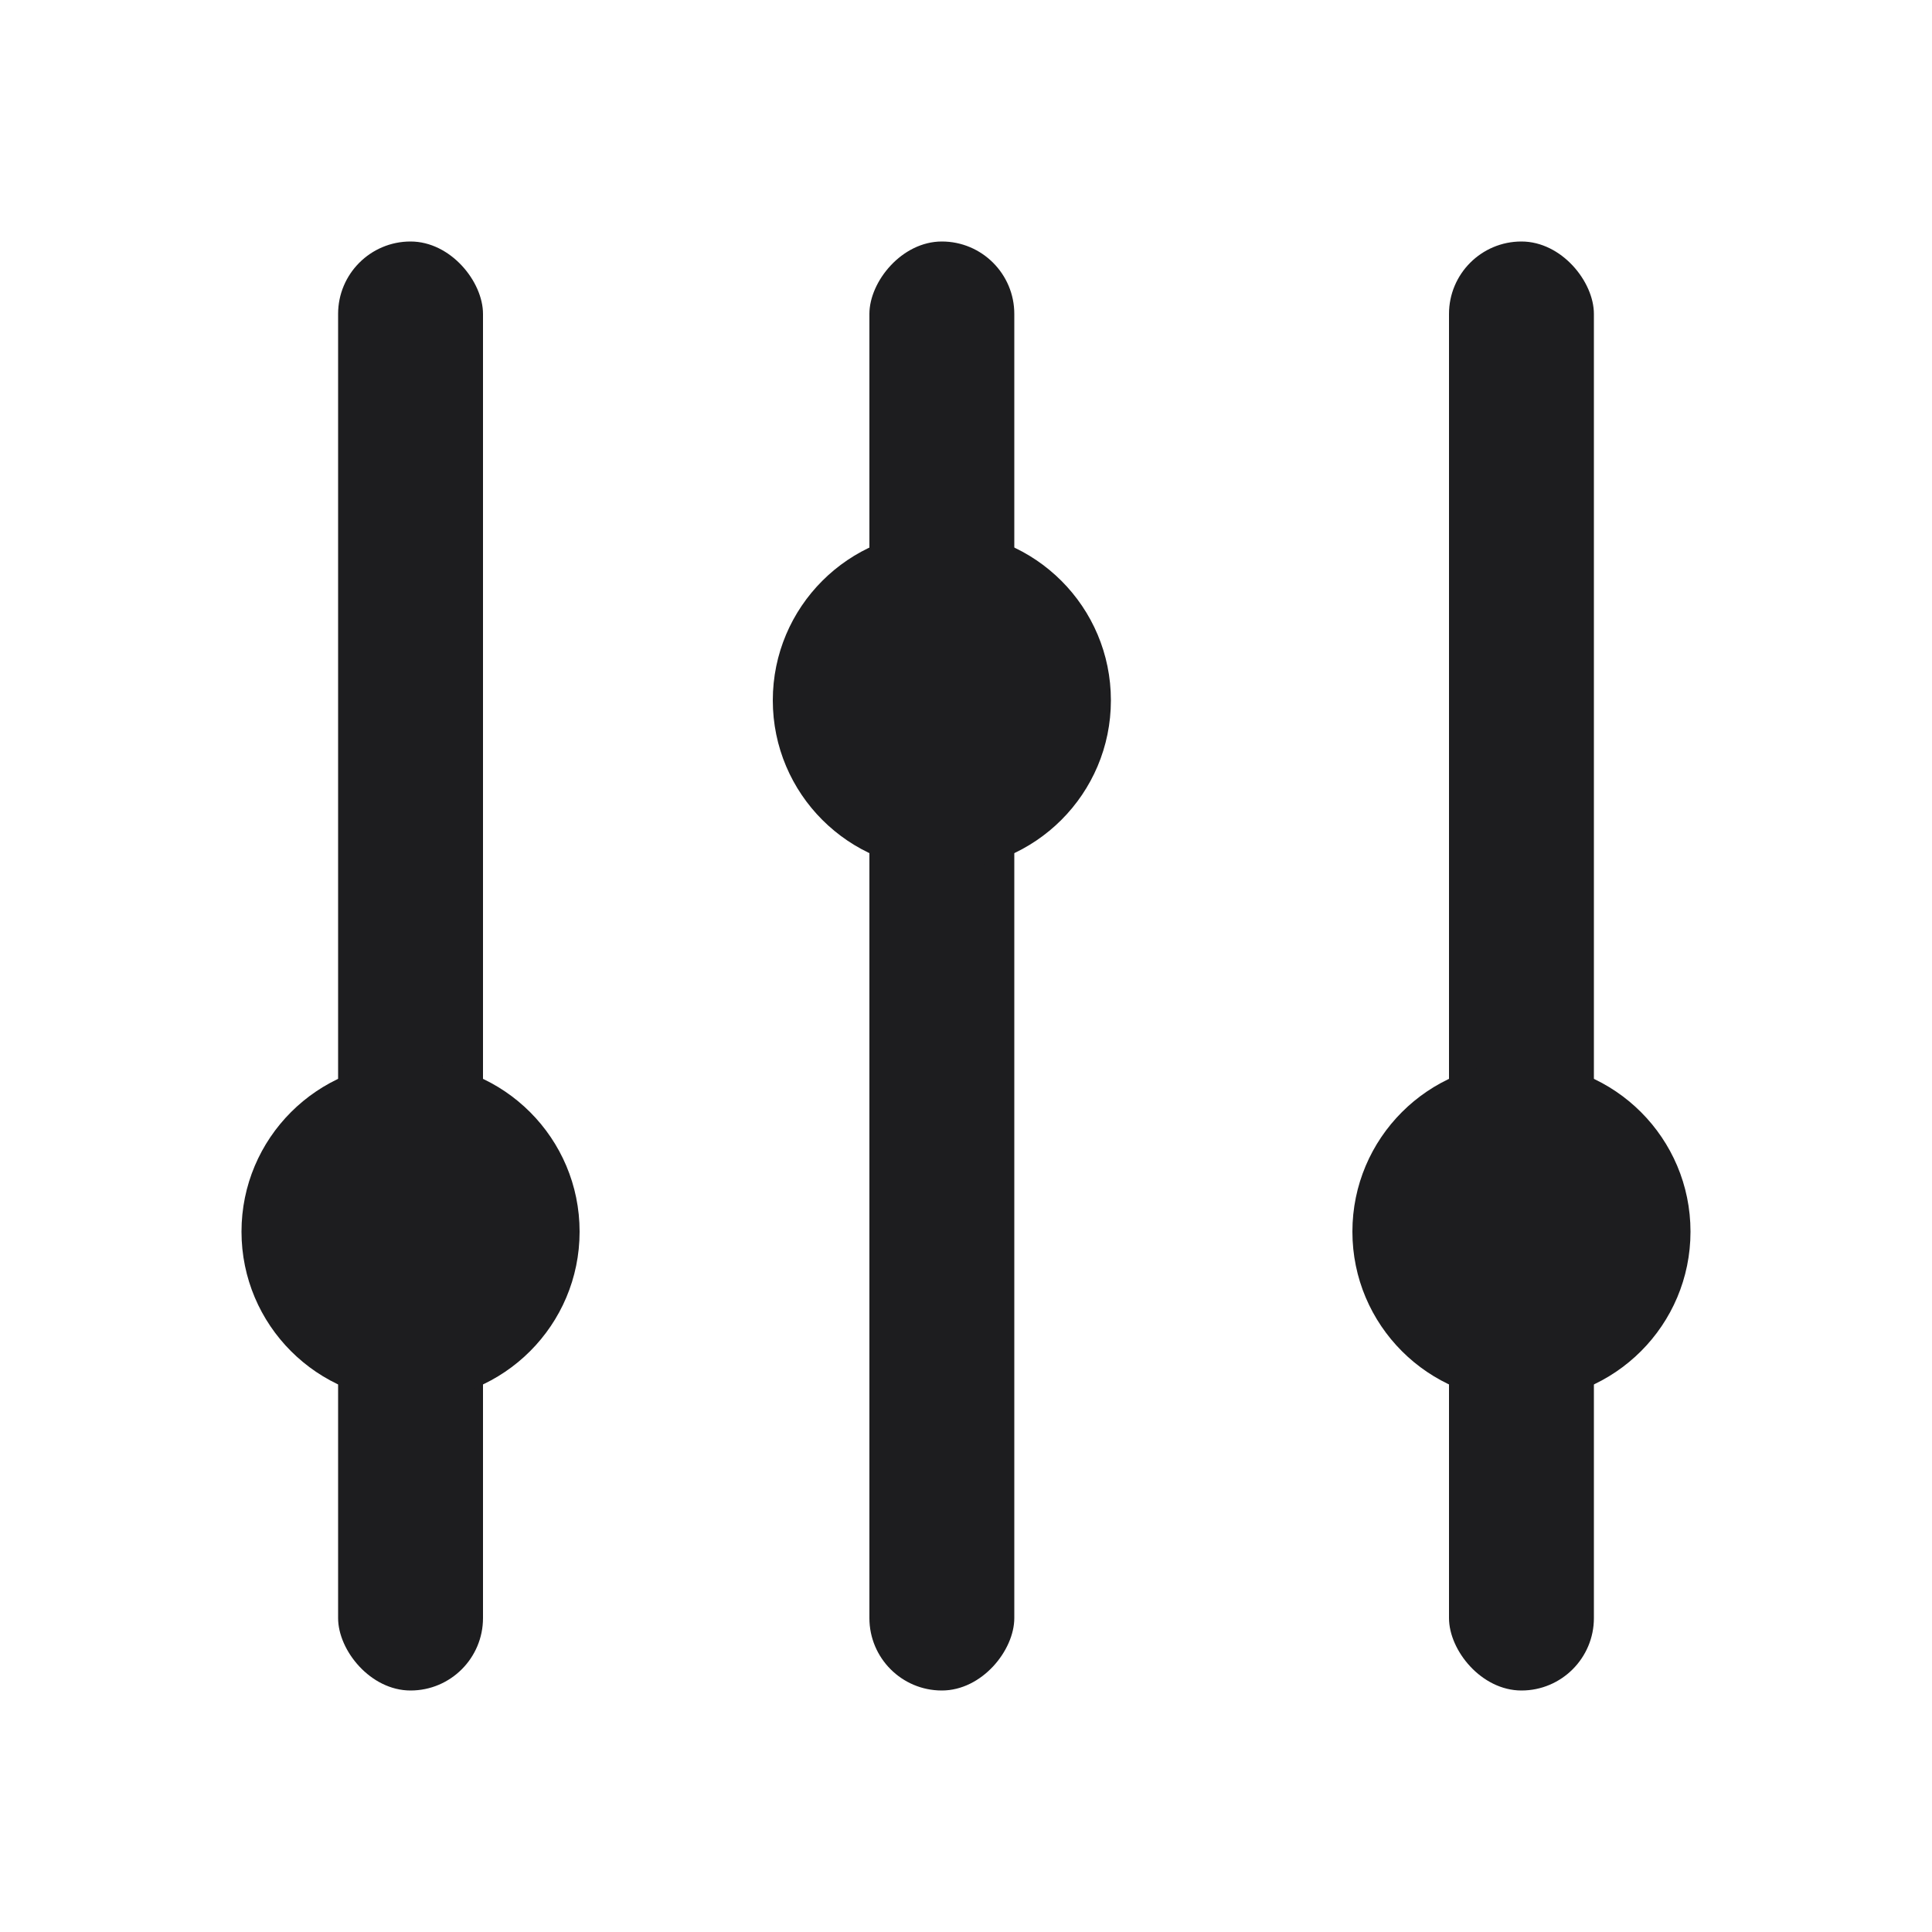
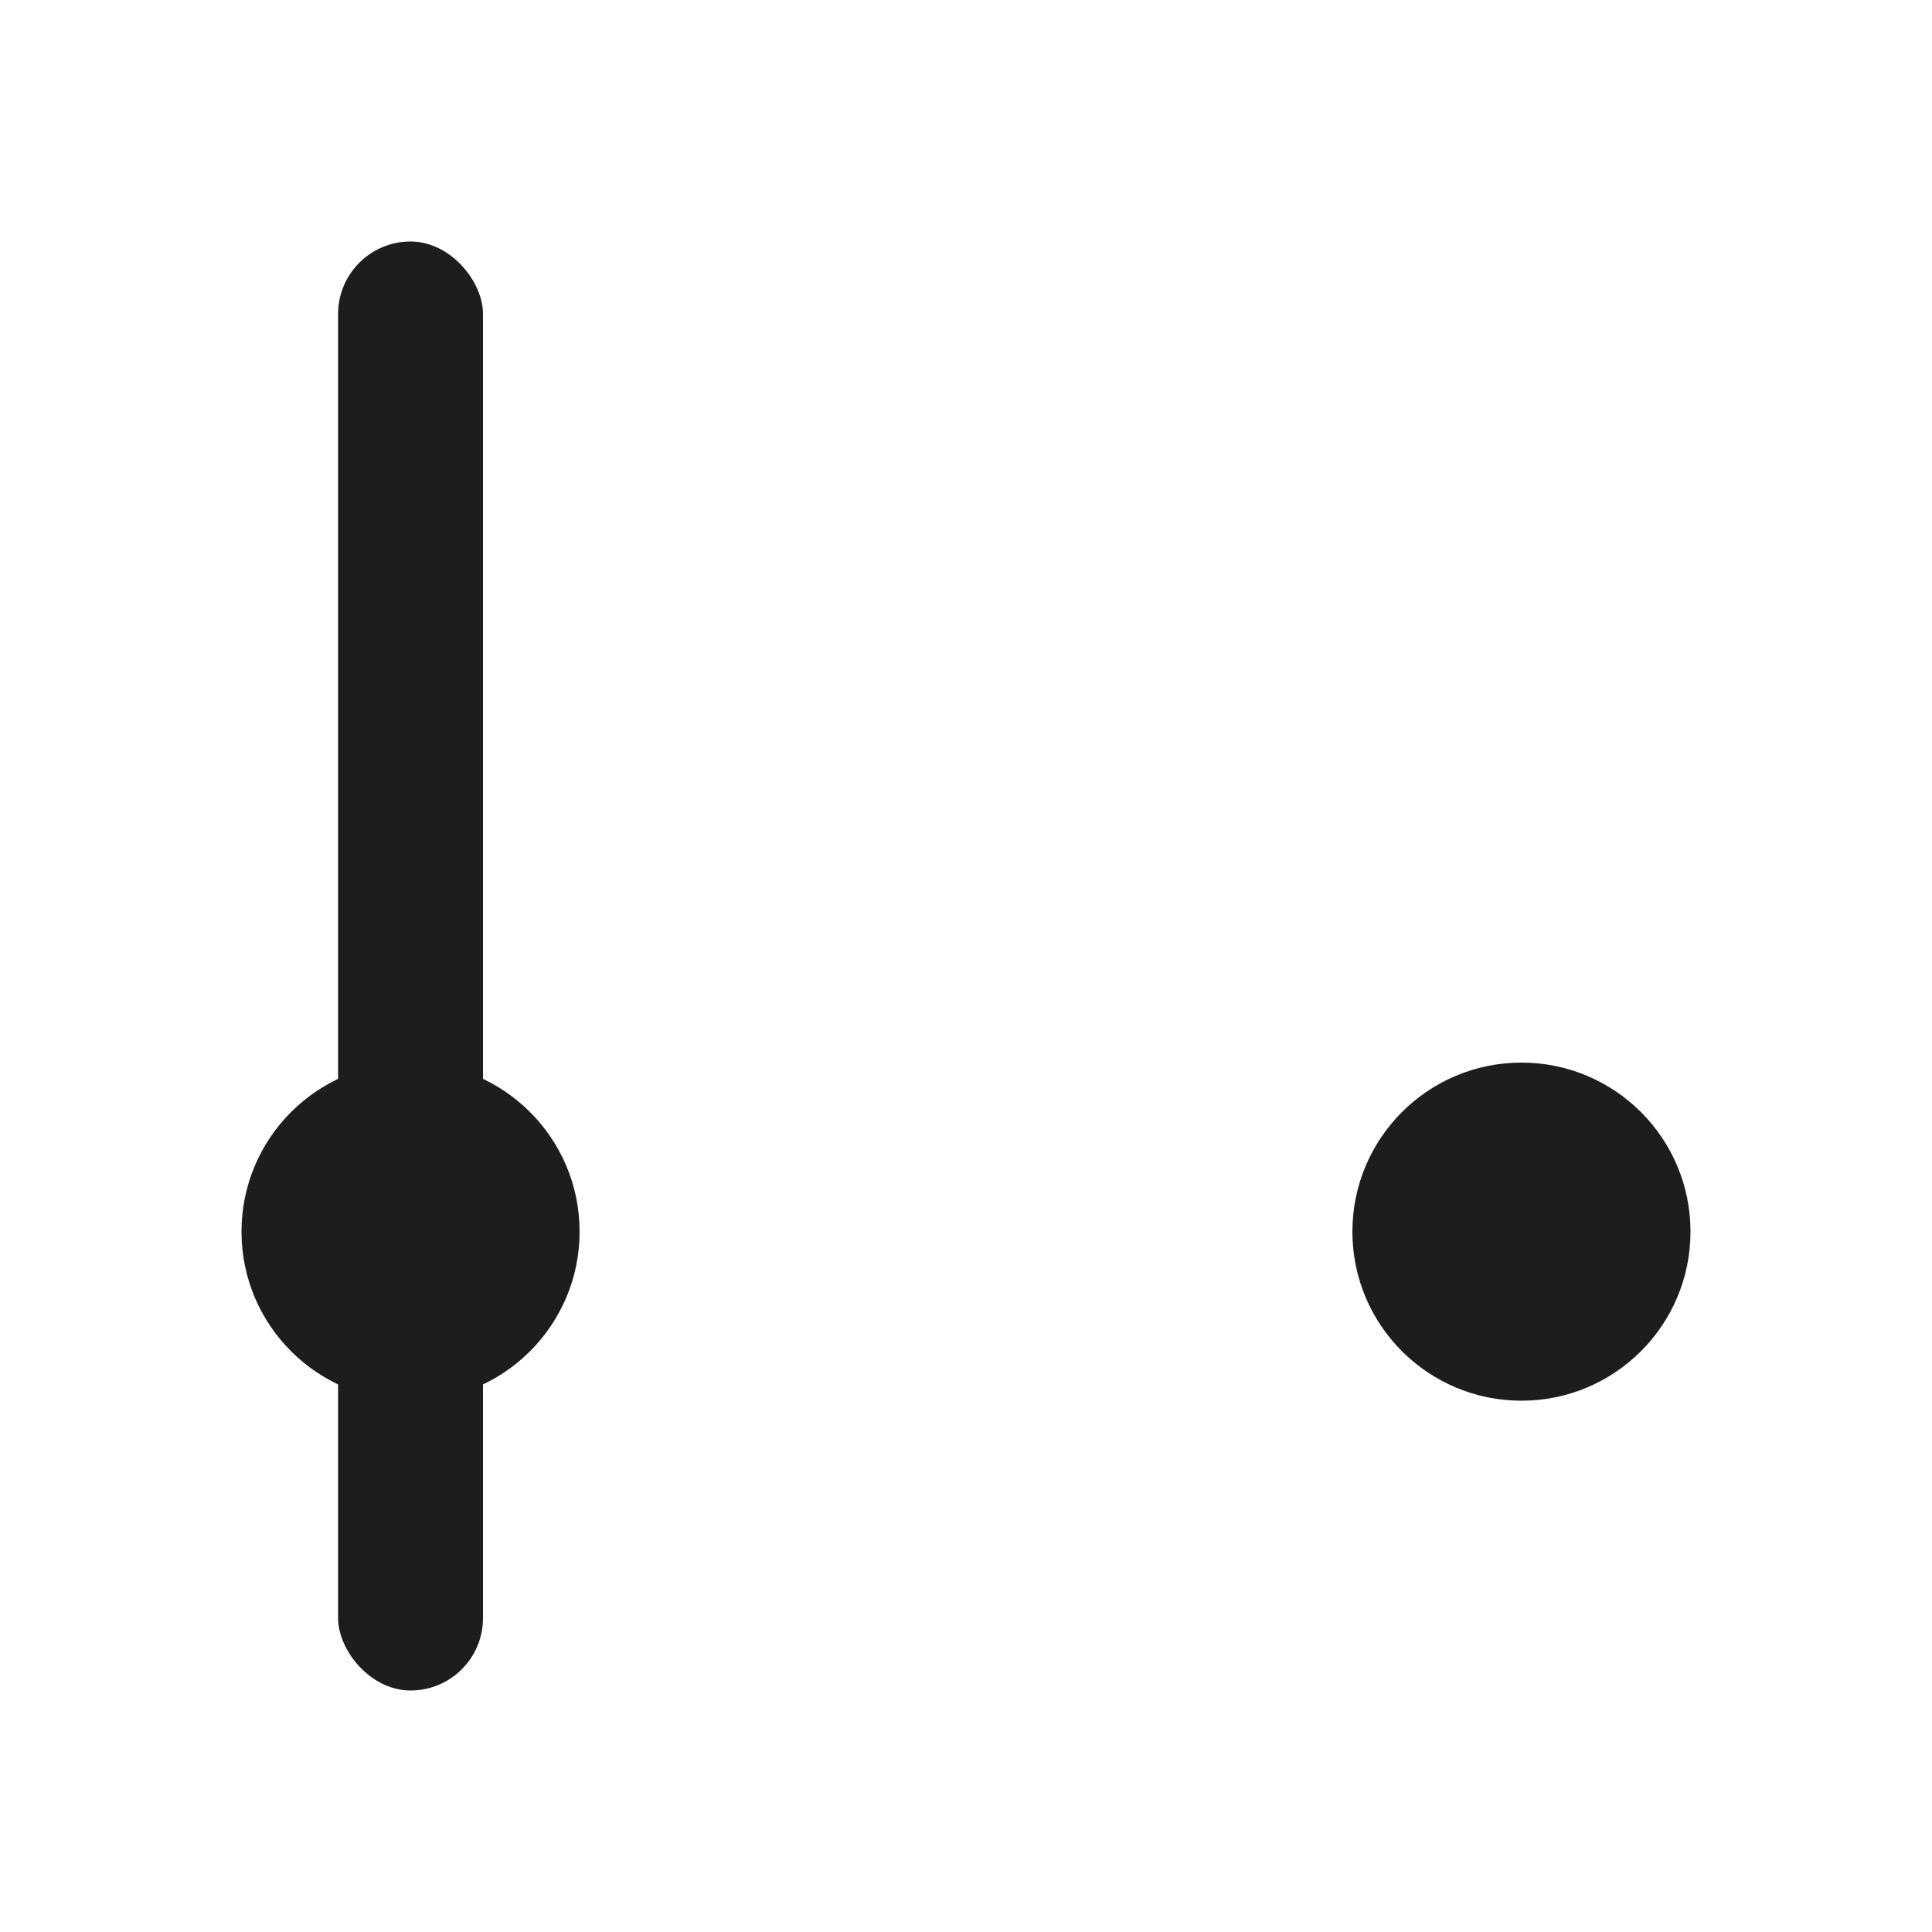
<svg xmlns="http://www.w3.org/2000/svg" viewBox="0 0 40 40" height="40" width="40" version="1.1" fill="none">
  <defs>
    <clipPath id="master_svg0_41_52079">
      <rect rx="0" height="40" width="40" y="0" x="0" />
    </clipPath>
  </defs>
  <g clip-path="url(#master_svg0_41_52079)">
    <g>
      <g>
        <g>
          <rect fill-opacity="1" fill="#1D1D1F" rx="1.5" height="30" width="3" y="5" x="7" />
        </g>
        <g>
          <ellipse fill-opacity="1" fill="#1D1D1F" ry="3.5" rx="3.5" cy="25.5" cx="8.5" />
        </g>
      </g>
      <g transform="matrix(1,0,0,-1,0,70)">
        <g>
-           <rect fill-opacity="1" fill="#1D1D1F" rx="1.5" height="30" width="3" y="35" x="18" />
-         </g>
+           </g>
        <g>
-           <ellipse fill-opacity="1" fill="#1D1D1F" ry="3.5" rx="3.5" cy="55.5" cx="19.5" />
-         </g>
+           </g>
      </g>
      <g>
        <g>
-           <rect fill-opacity="1" fill="#1D1D1F" rx="1.5" height="30" width="3" y="5" x="30" />
-         </g>
+           </g>
        <g>
          <ellipse fill-opacity="1" fill="#1D1D1F" ry="3.5" rx="3.5" cy="25.5" cx="31.5" />
        </g>
      </g>
    </g>
  </g>
</svg>